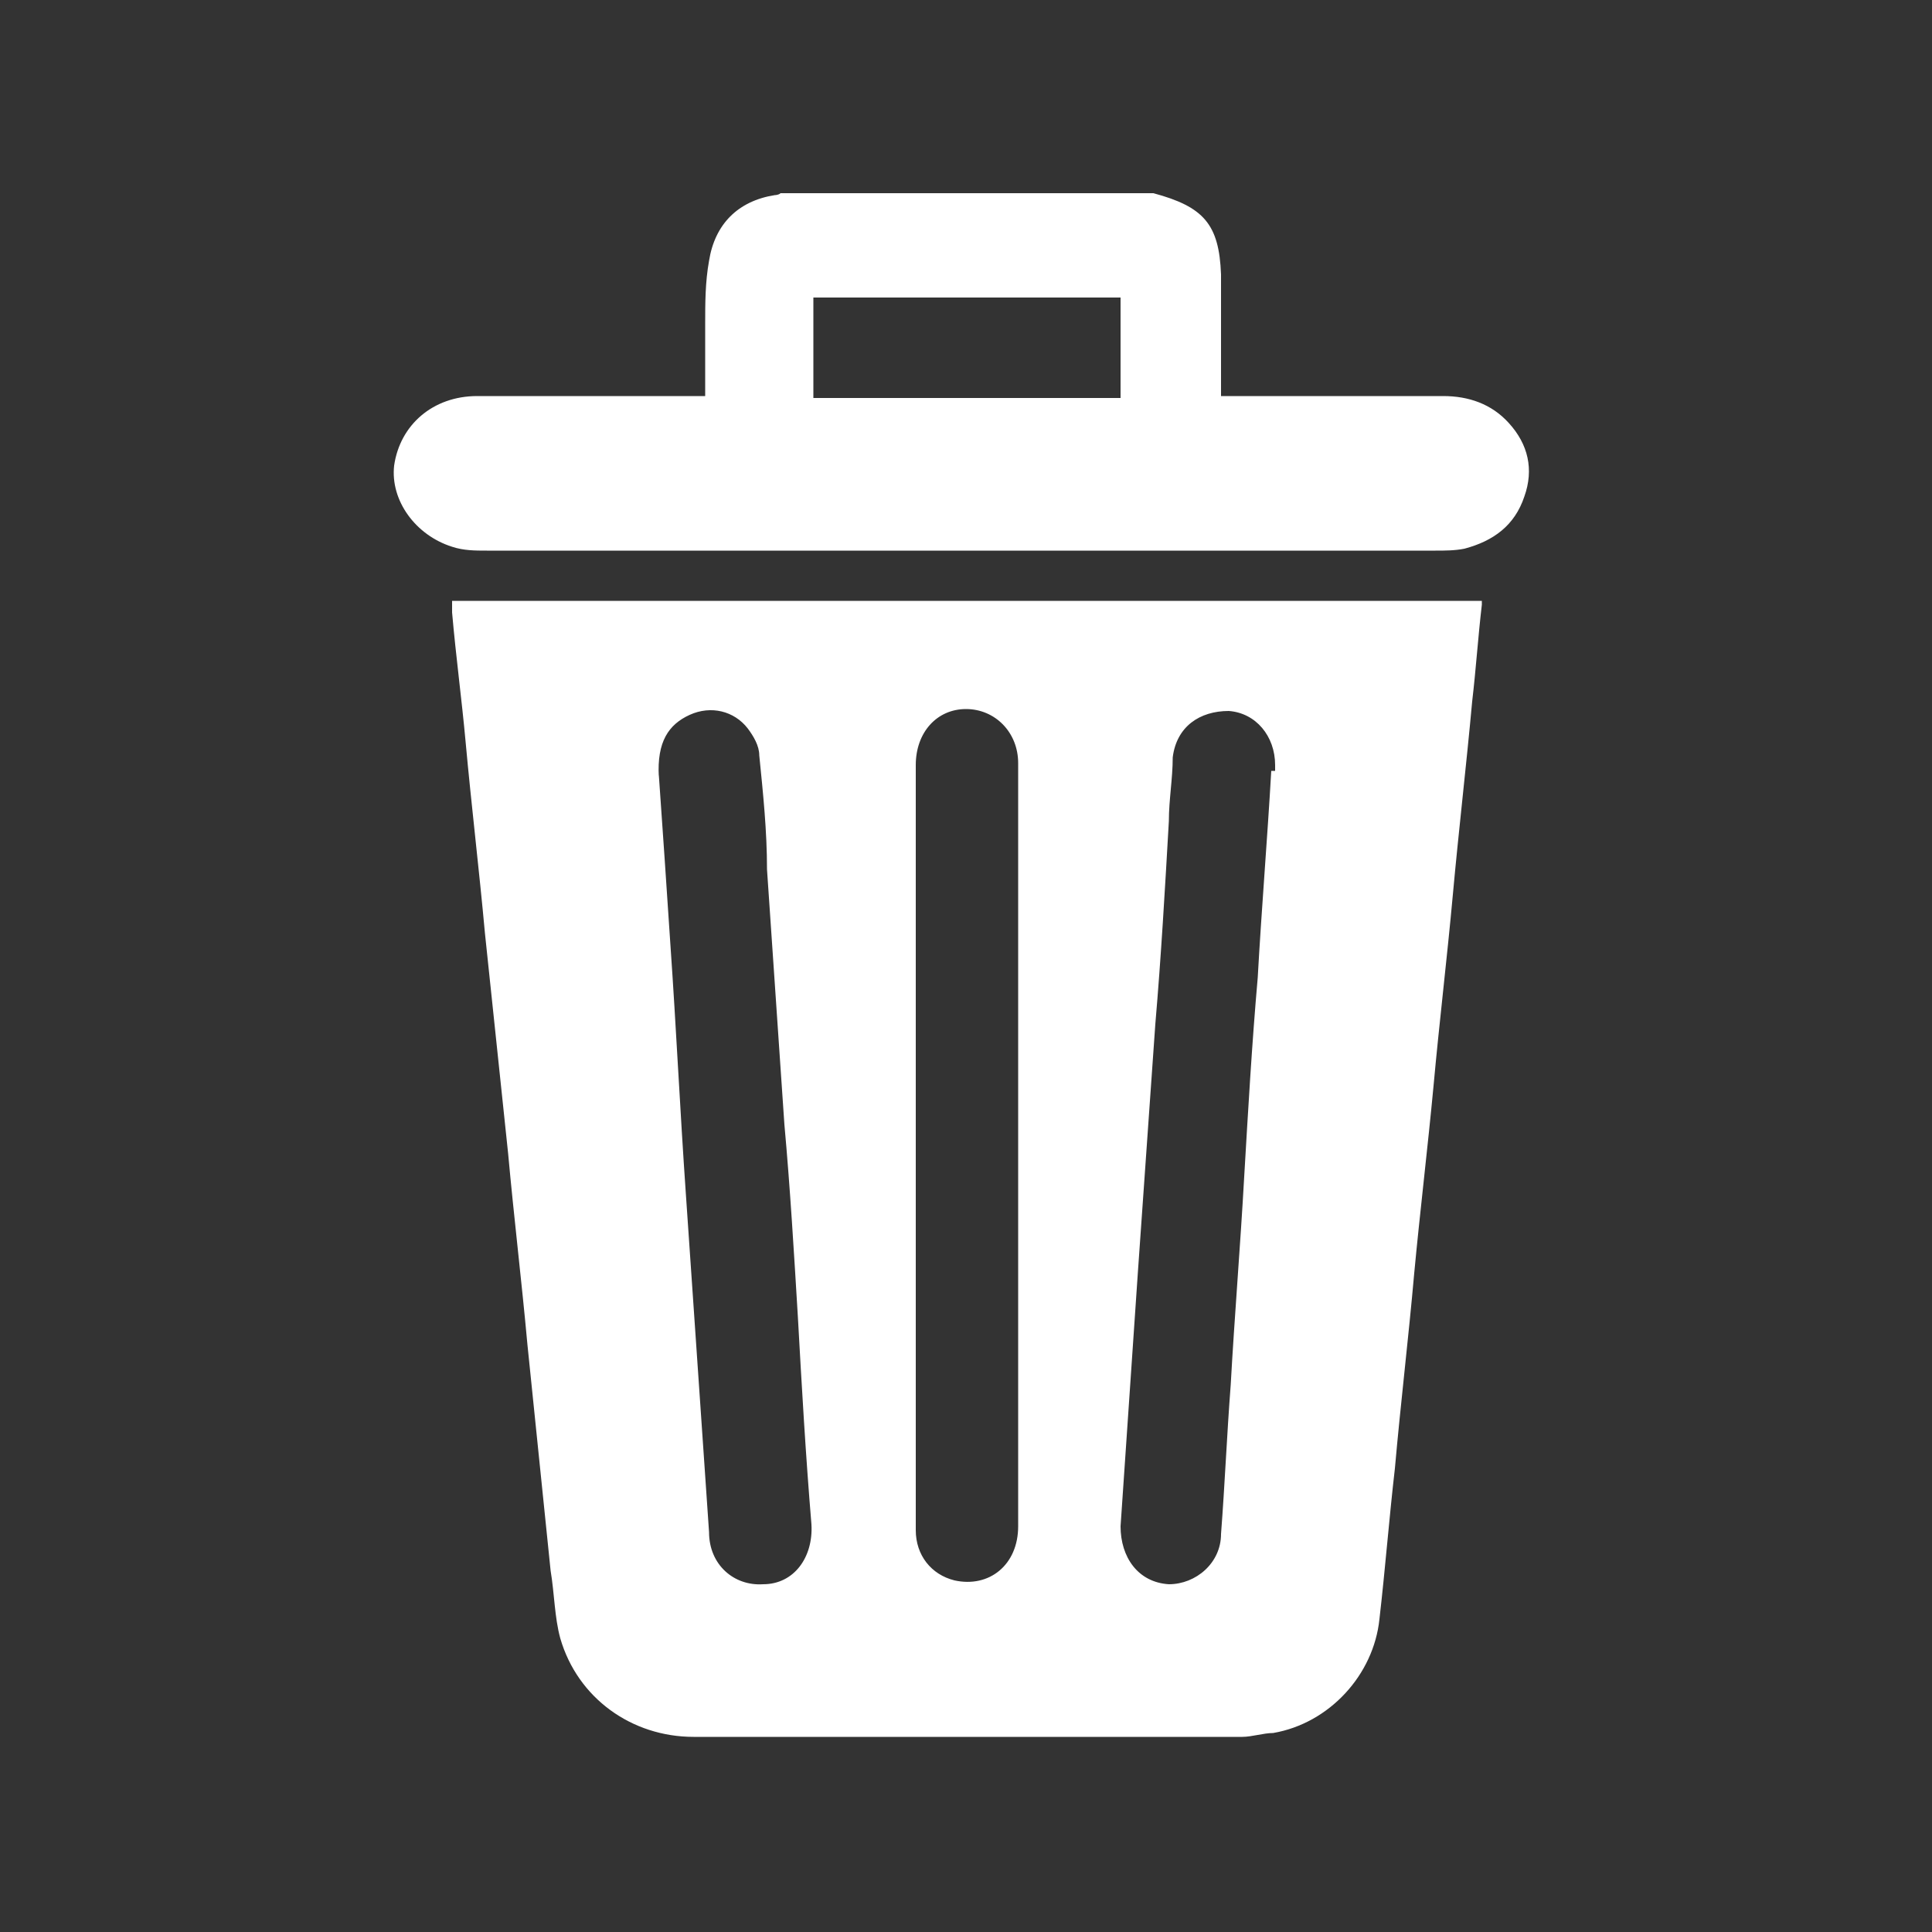
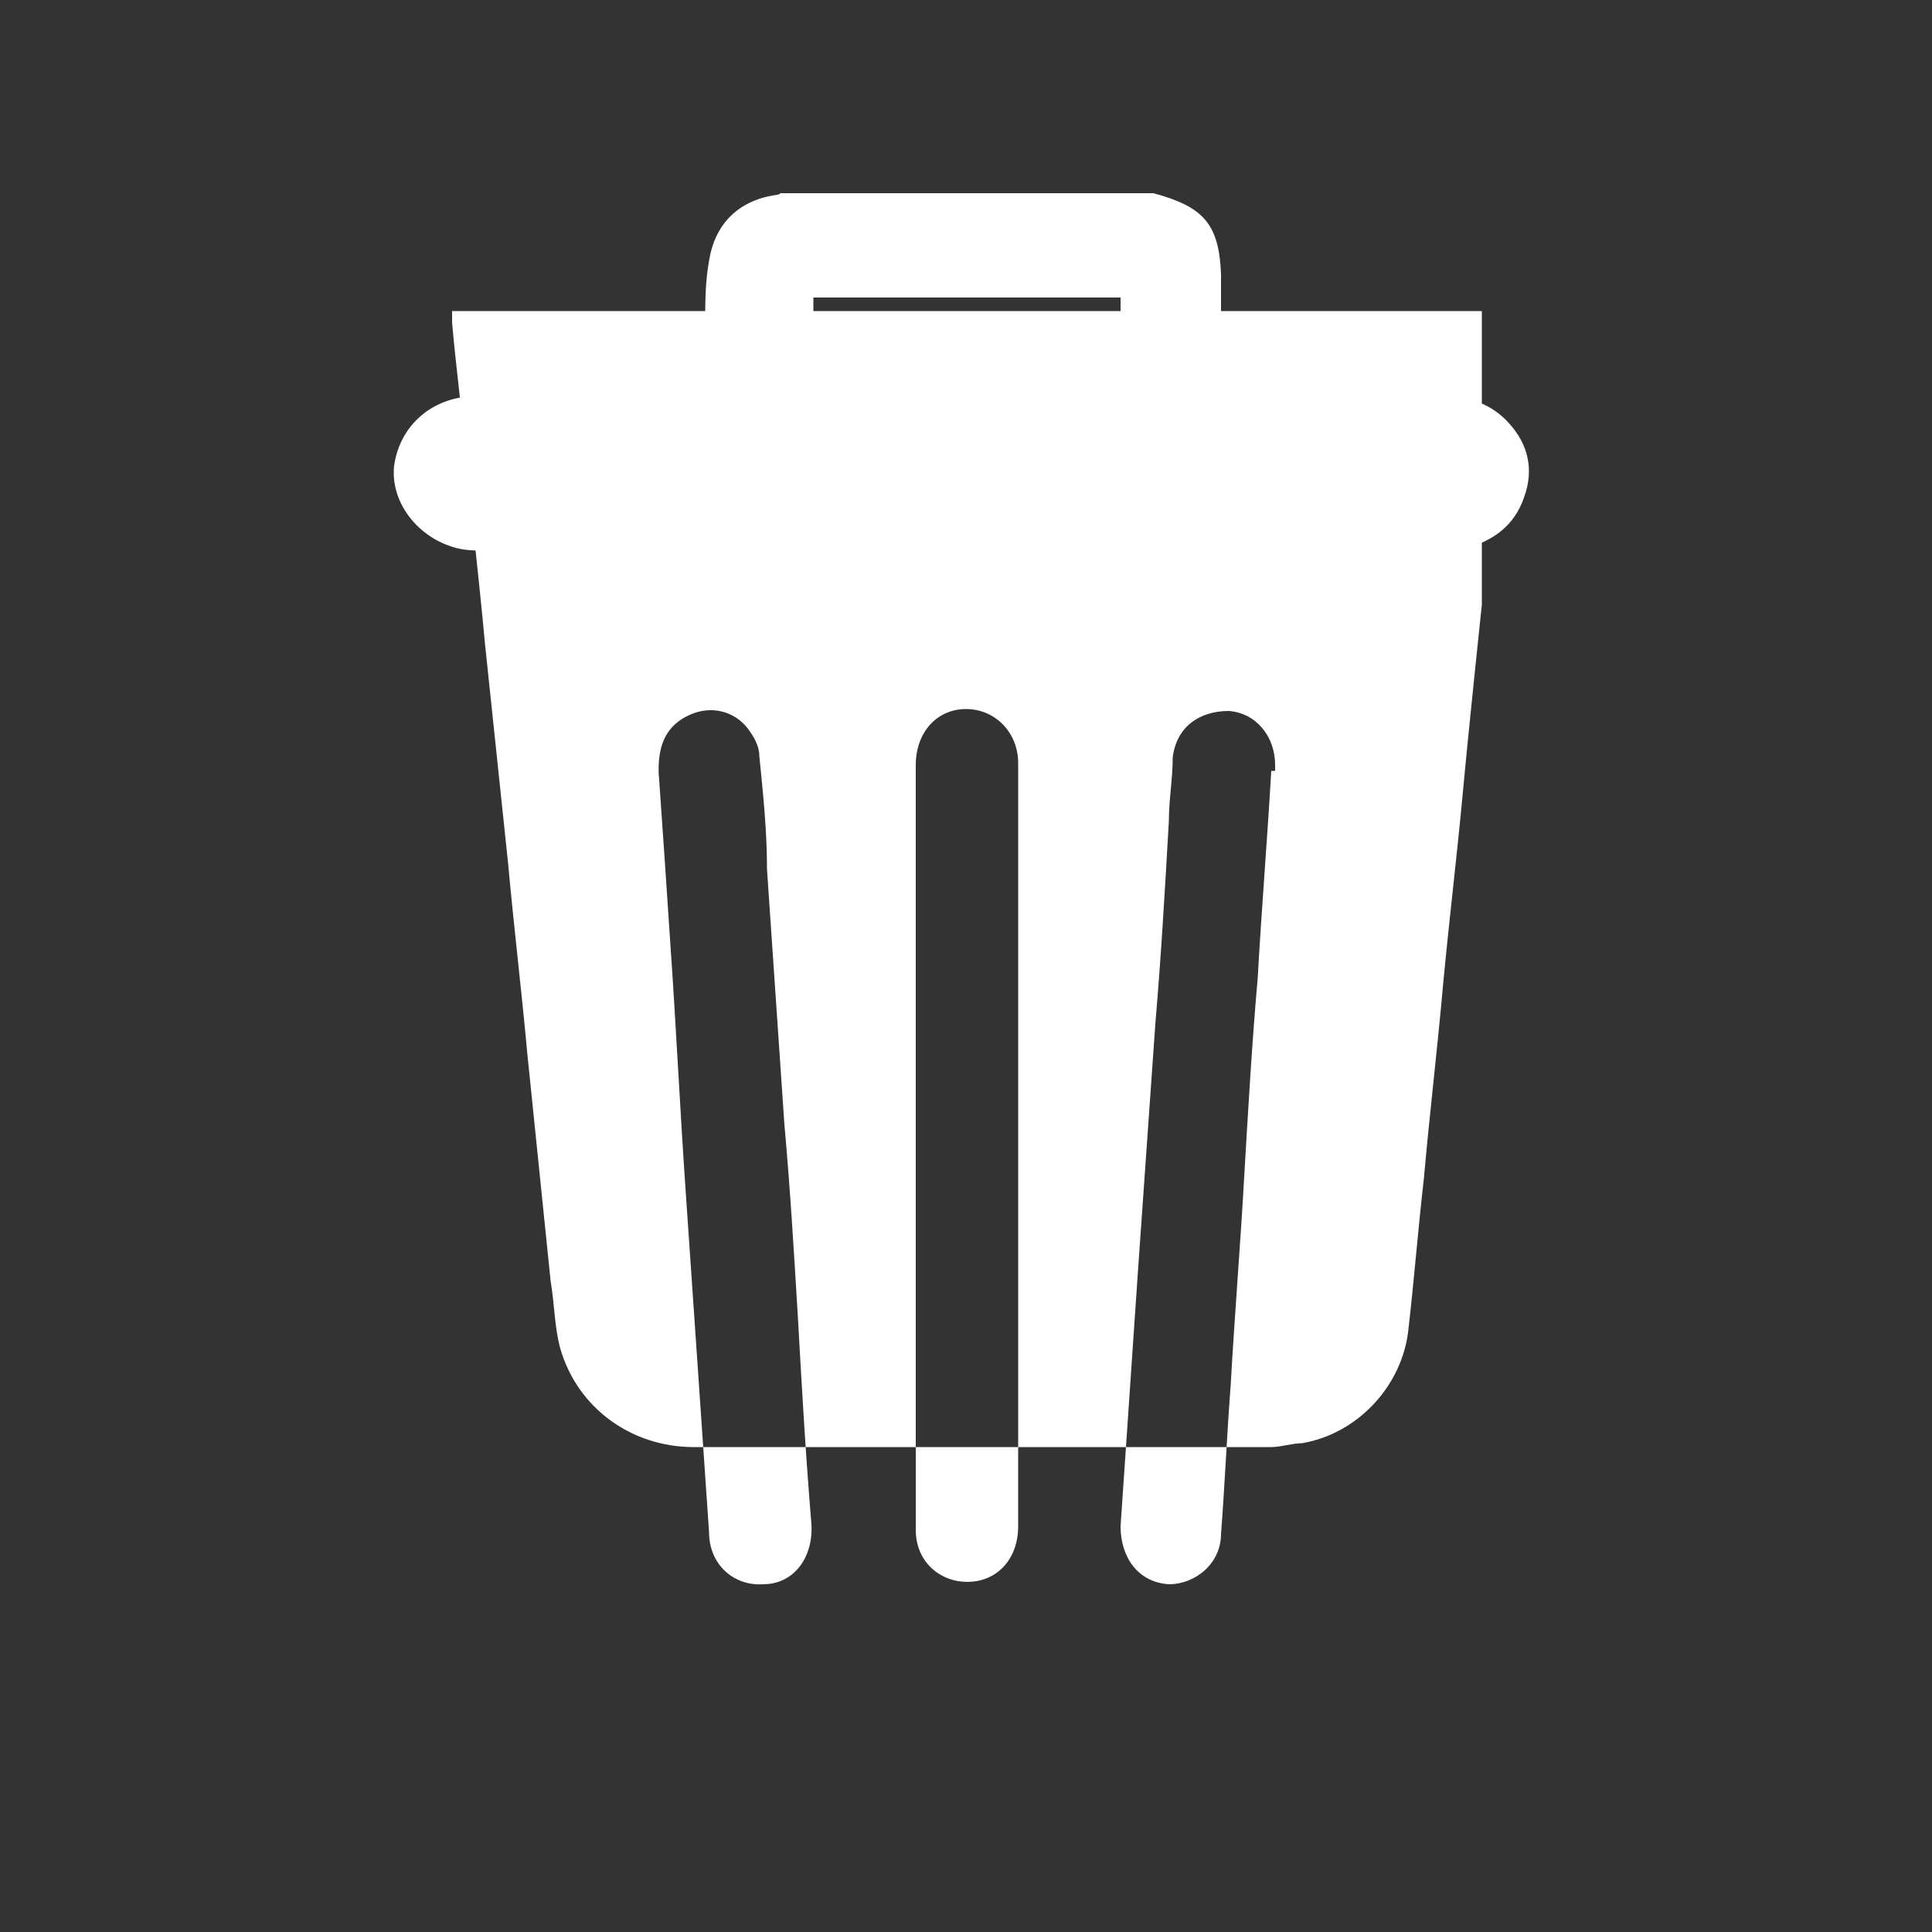
<svg xmlns="http://www.w3.org/2000/svg" id="Capa_1" version="1.1" viewBox="0 0 100 100">
  <rect x="0" y="0" width="100" height="100" fill="#333333" stroke="none" />
  <defs>
    <style>.st1{fill:#fff}</style>
  </defs>
  <g id="Capa_11" data-name="Capa_1">
    <g id="mvvmaW">
      <g>
-         <path d="M59.7 10c2.6.7 3.4 1.6 3.5 4.2v6.3h11.5c1.3 0 2.5.4 3.4 1.4 1 1.1 1.3 2.4.8 3.8-.5 1.5-1.6 2.3-3.1 2.7-.5.1-1 .1-1.5.1H25.2c-.6 0-1.2 0-1.8-.2-1.9-.6-3.2-2.4-3-4.2.3-2.1 2-3.6 4.3-3.6h11.8v-3.7c0-1.1 0-2.2.2-3.3.3-1.9 1.5-3.1 3.4-3.4 0 0 .2 0 .3-.1h19.3ZM42.1 20.6H58v-5.2H42.1v5.2ZM76.7 31.3c-.2 1.7-.3 3.3-.5 5-.3 3.3-.7 6.7-1 10s-.7 6.6-1 9.9c-.3 3.2-.7 6.5-1 9.7-.3 3.4-.7 6.7-1 10.1-.3 2.6-.5 5.2-.8 7.8-.3 2.9-2.6 5.4-5.5 5.9-.5 0-1.1.2-1.6.2H35.9c-3.2 0-6-2-6.9-5.1-.3-1.1-.3-2.3-.5-3.5l-1.2-11.7c-.3-3.3-.7-6.6-1-9.9l-1.2-11.4c-.3-3.3-.7-6.6-1-9.9-.2-2.2-.5-4.4-.7-6.7v-.6h53.3v.2Zm-24 28V39.5c0-1.6-1.2-2.8-2.7-2.8s-2.6 1.2-2.6 2.9v39.6c0 1.3.8 2.3 2 2.6 1.8.4 3.3-.8 3.3-2.8V59.2ZM34.1 40.1c.2 2.8.4 5.8.6 8.8.3 4.3.5 8.6.8 12.9.4 5.8.8 11.7 1.2 17.5 0 1.7 1.3 2.8 2.8 2.7 1.6 0 2.6-1.4 2.5-3.1-.3-3.6-.5-7.1-.7-10.7-.2-3.3-.4-6.7-.7-10L39.7 45c0-2-.2-3.9-.4-5.9 0-.5-.3-1-.6-1.4-.7-.9-1.9-1.2-3-.7s-1.7 1.4-1.6 3.2Zm31.9-.2v-.3c0-1.5-1-2.7-2.4-2.8-1.5 0-2.7.8-2.9 2.4 0 1.1-.2 2.2-.2 3.3-.2 3.5-.4 7-.7 10.5-.3 4.3-.6 8.5-.9 12.8L58 79c0 1.6.9 2.9 2.5 3 1.4 0 2.7-1.1 2.7-2.6.2-2.6.3-5.1.5-7.7.2-3.6.5-7.2.7-10.8.2-3.4.4-6.9.7-10.3.2-3.6.5-7.2.7-10.7h.2Z" class="st1" />
+         <path d="M59.7 10c2.6.7 3.4 1.6 3.5 4.2v6.3h11.5c1.3 0 2.5.4 3.4 1.4 1 1.1 1.3 2.4.8 3.8-.5 1.5-1.6 2.3-3.1 2.7-.5.1-1 .1-1.5.1H25.2c-.6 0-1.2 0-1.8-.2-1.9-.6-3.2-2.4-3-4.2.3-2.1 2-3.6 4.3-3.6h11.8v-3.7c0-1.1 0-2.2.2-3.3.3-1.9 1.5-3.1 3.4-3.4 0 0 .2 0 .3-.1h19.3ZM42.1 20.6H58v-5.2H42.1v5.2ZM76.7 31.3s-.7 6.6-1 9.9c-.3 3.2-.7 6.5-1 9.7-.3 3.4-.7 6.7-1 10.1-.3 2.6-.5 5.2-.8 7.8-.3 2.9-2.6 5.4-5.5 5.9-.5 0-1.1.2-1.6.2H35.9c-3.2 0-6-2-6.9-5.1-.3-1.1-.3-2.3-.5-3.5l-1.2-11.7c-.3-3.3-.7-6.6-1-9.9l-1.2-11.4c-.3-3.3-.7-6.6-1-9.9-.2-2.2-.5-4.4-.7-6.7v-.6h53.3v.2Zm-24 28V39.5c0-1.6-1.2-2.8-2.7-2.8s-2.6 1.2-2.6 2.9v39.6c0 1.3.8 2.3 2 2.6 1.8.4 3.3-.8 3.3-2.8V59.2ZM34.1 40.1c.2 2.8.4 5.8.6 8.8.3 4.3.5 8.6.8 12.9.4 5.8.8 11.7 1.2 17.5 0 1.7 1.3 2.8 2.8 2.7 1.6 0 2.6-1.4 2.5-3.1-.3-3.6-.5-7.1-.7-10.7-.2-3.3-.4-6.7-.7-10L39.7 45c0-2-.2-3.9-.4-5.9 0-.5-.3-1-.6-1.4-.7-.9-1.9-1.2-3-.7s-1.7 1.4-1.6 3.2Zm31.9-.2v-.3c0-1.5-1-2.7-2.4-2.8-1.5 0-2.7.8-2.9 2.4 0 1.1-.2 2.2-.2 3.3-.2 3.5-.4 7-.7 10.5-.3 4.3-.6 8.5-.9 12.8L58 79c0 1.6.9 2.9 2.5 3 1.4 0 2.7-1.1 2.7-2.6.2-2.6.3-5.1.5-7.7.2-3.6.5-7.2.7-10.8.2-3.4.4-6.9.7-10.3.2-3.6.5-7.2.7-10.7h.2Z" class="st1" />
      </g>
    </g>
  </g>
</svg>